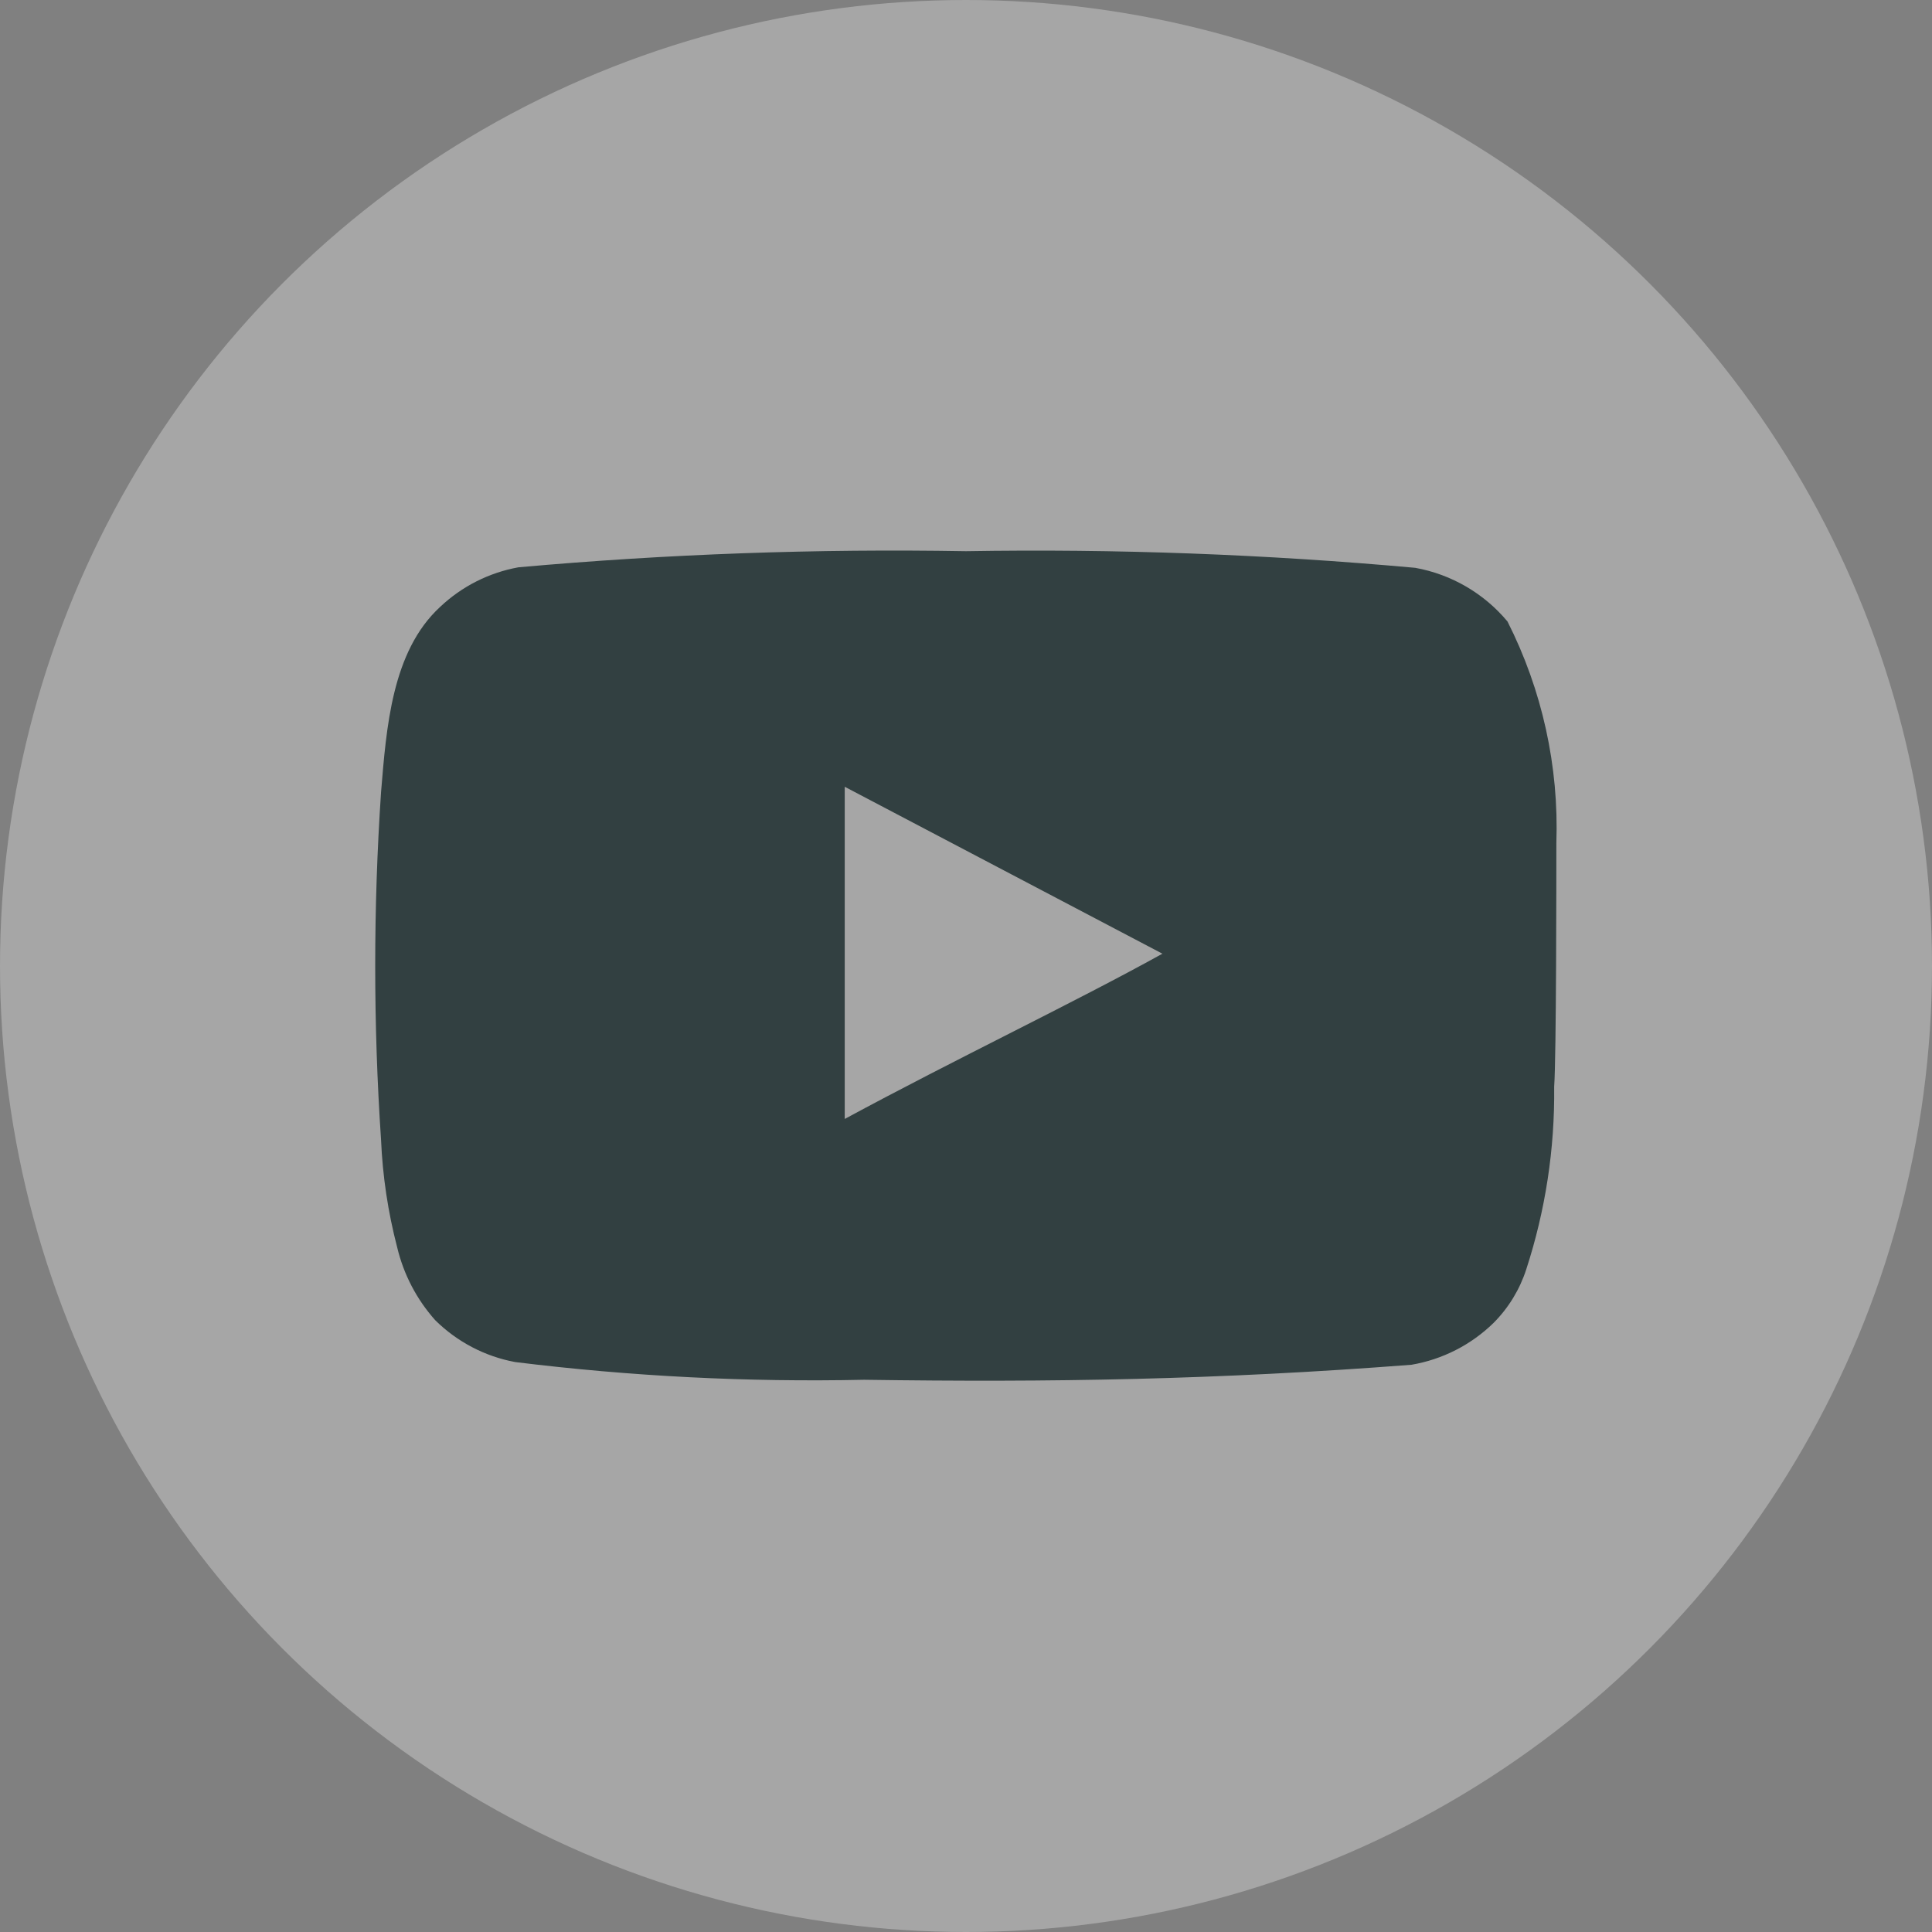
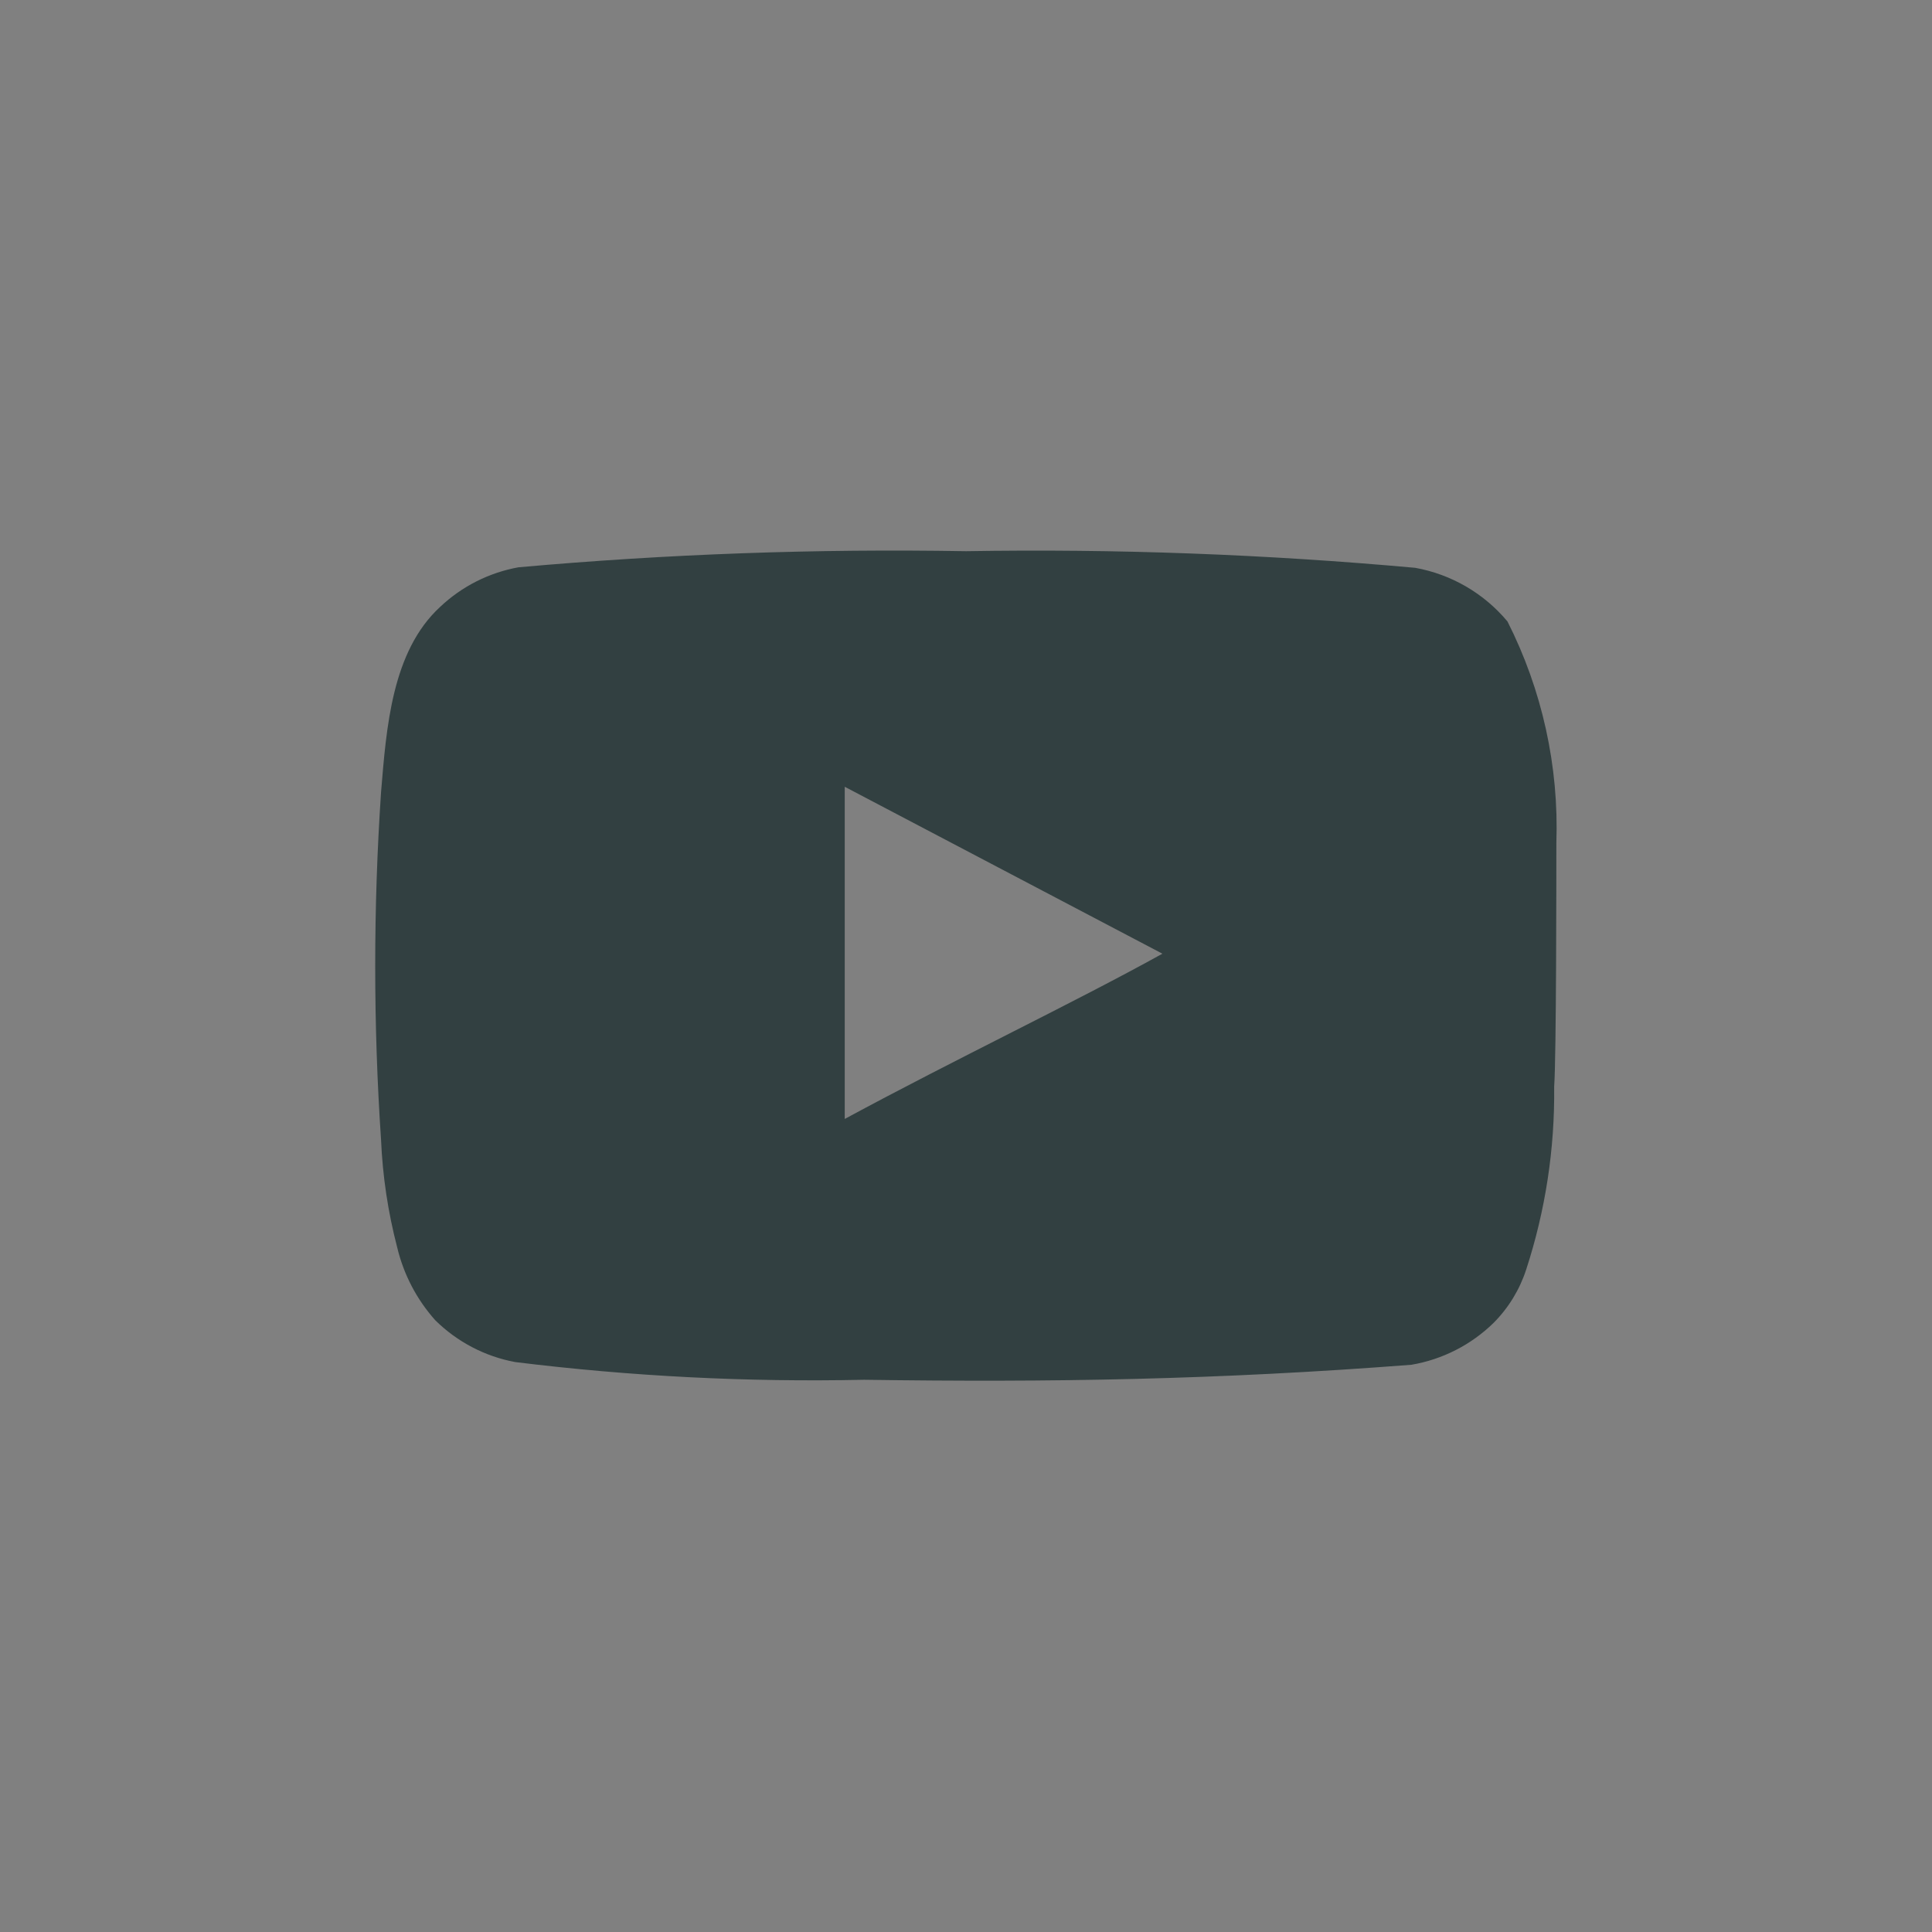
<svg xmlns="http://www.w3.org/2000/svg" width="30" height="30" viewBox="0 0 30 30" fill="none">
  <rect x="0" y="0" width="30" height="30" fill="#808080" stroke="none" />
-   <circle opacity="0.3" cx="15" cy="15" r="15" fill="white" />
  <path d="M24.167 13.092C24.208 11.899 23.947 10.715 23.408 9.65C23.043 9.213 22.536 8.918 21.975 8.817C19.656 8.607 17.328 8.52 15 8.559C12.681 8.519 10.361 8.602 8.05 8.809C7.593 8.892 7.17 9.106 6.833 9.425C6.083 10.117 6 11.3 5.917 12.3C5.796 14.098 5.796 15.902 5.917 17.7C5.941 18.263 6.025 18.822 6.167 19.367C6.267 19.788 6.47 20.177 6.758 20.5C7.098 20.836 7.53 21.063 8 21.15C9.797 21.372 11.607 21.464 13.417 21.425C16.333 21.467 18.892 21.425 21.917 21.192C22.398 21.11 22.843 20.883 23.192 20.542C23.425 20.308 23.599 20.023 23.7 19.709C23.998 18.794 24.144 17.837 24.133 16.875C24.167 16.409 24.167 13.592 24.167 13.092ZM13.117 17.375V12.217L18.05 14.809C16.667 15.575 14.842 16.442 13.117 17.375Z" fill="#324041" />
</svg>